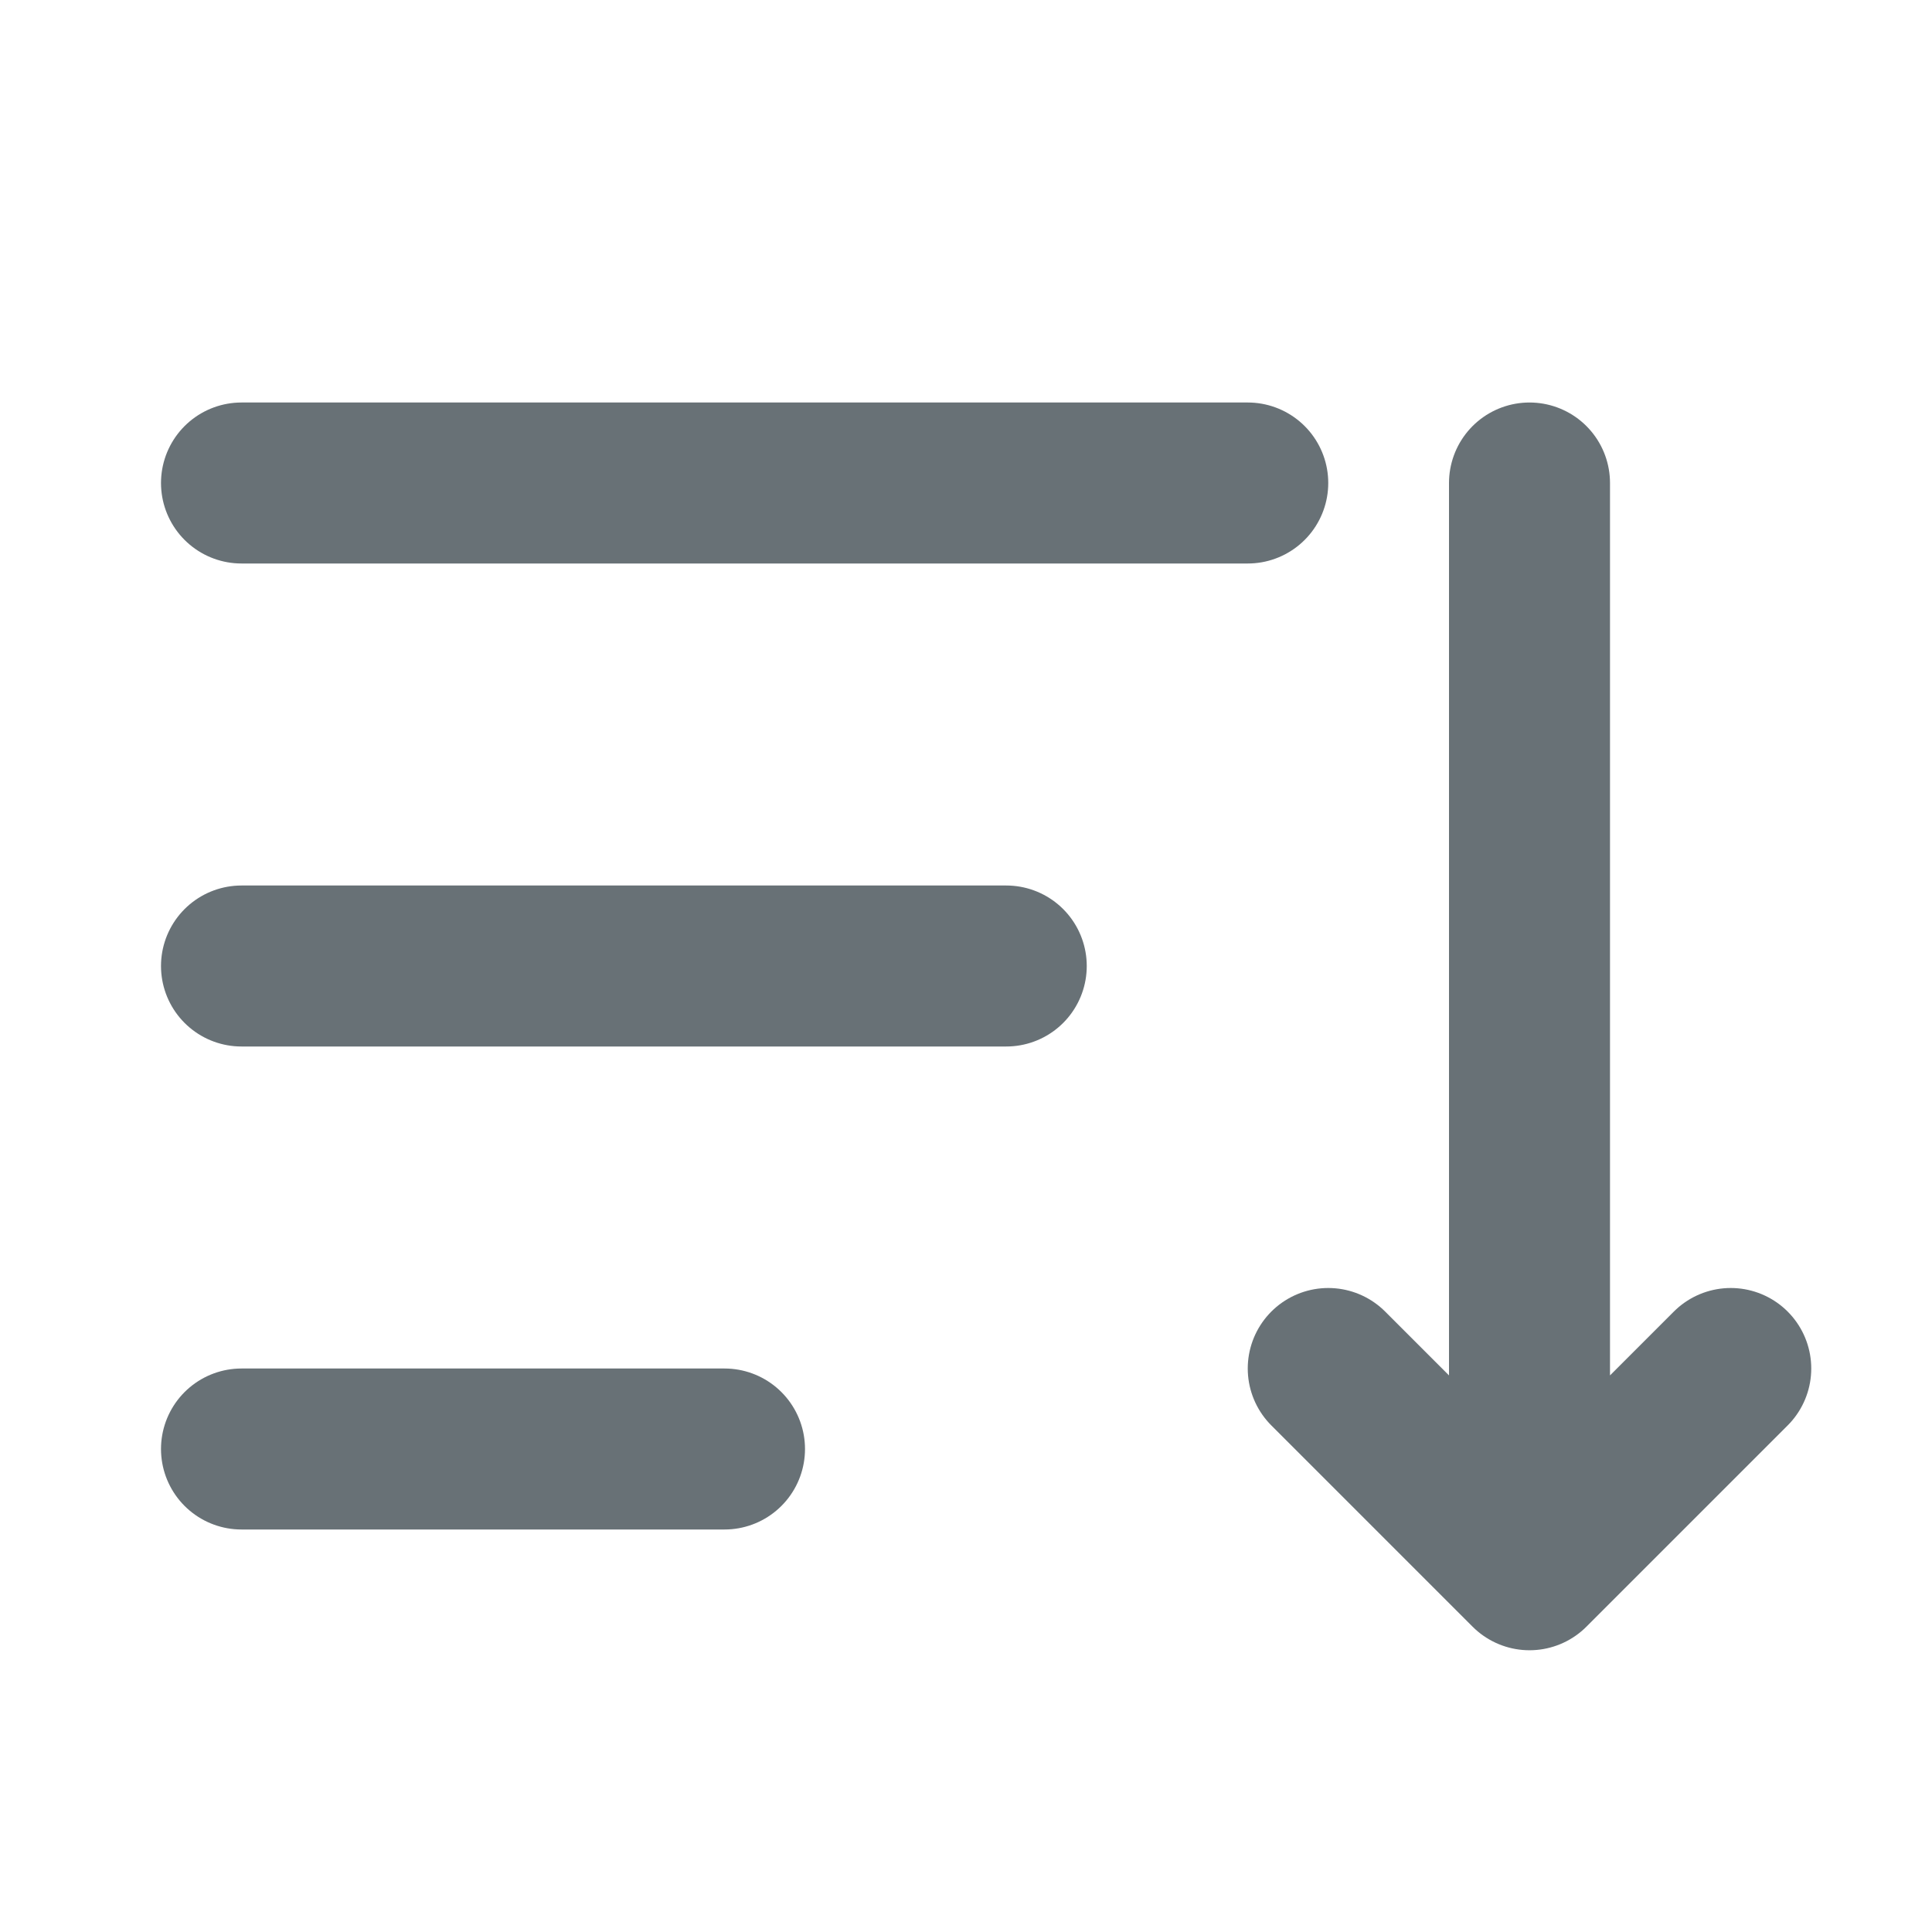
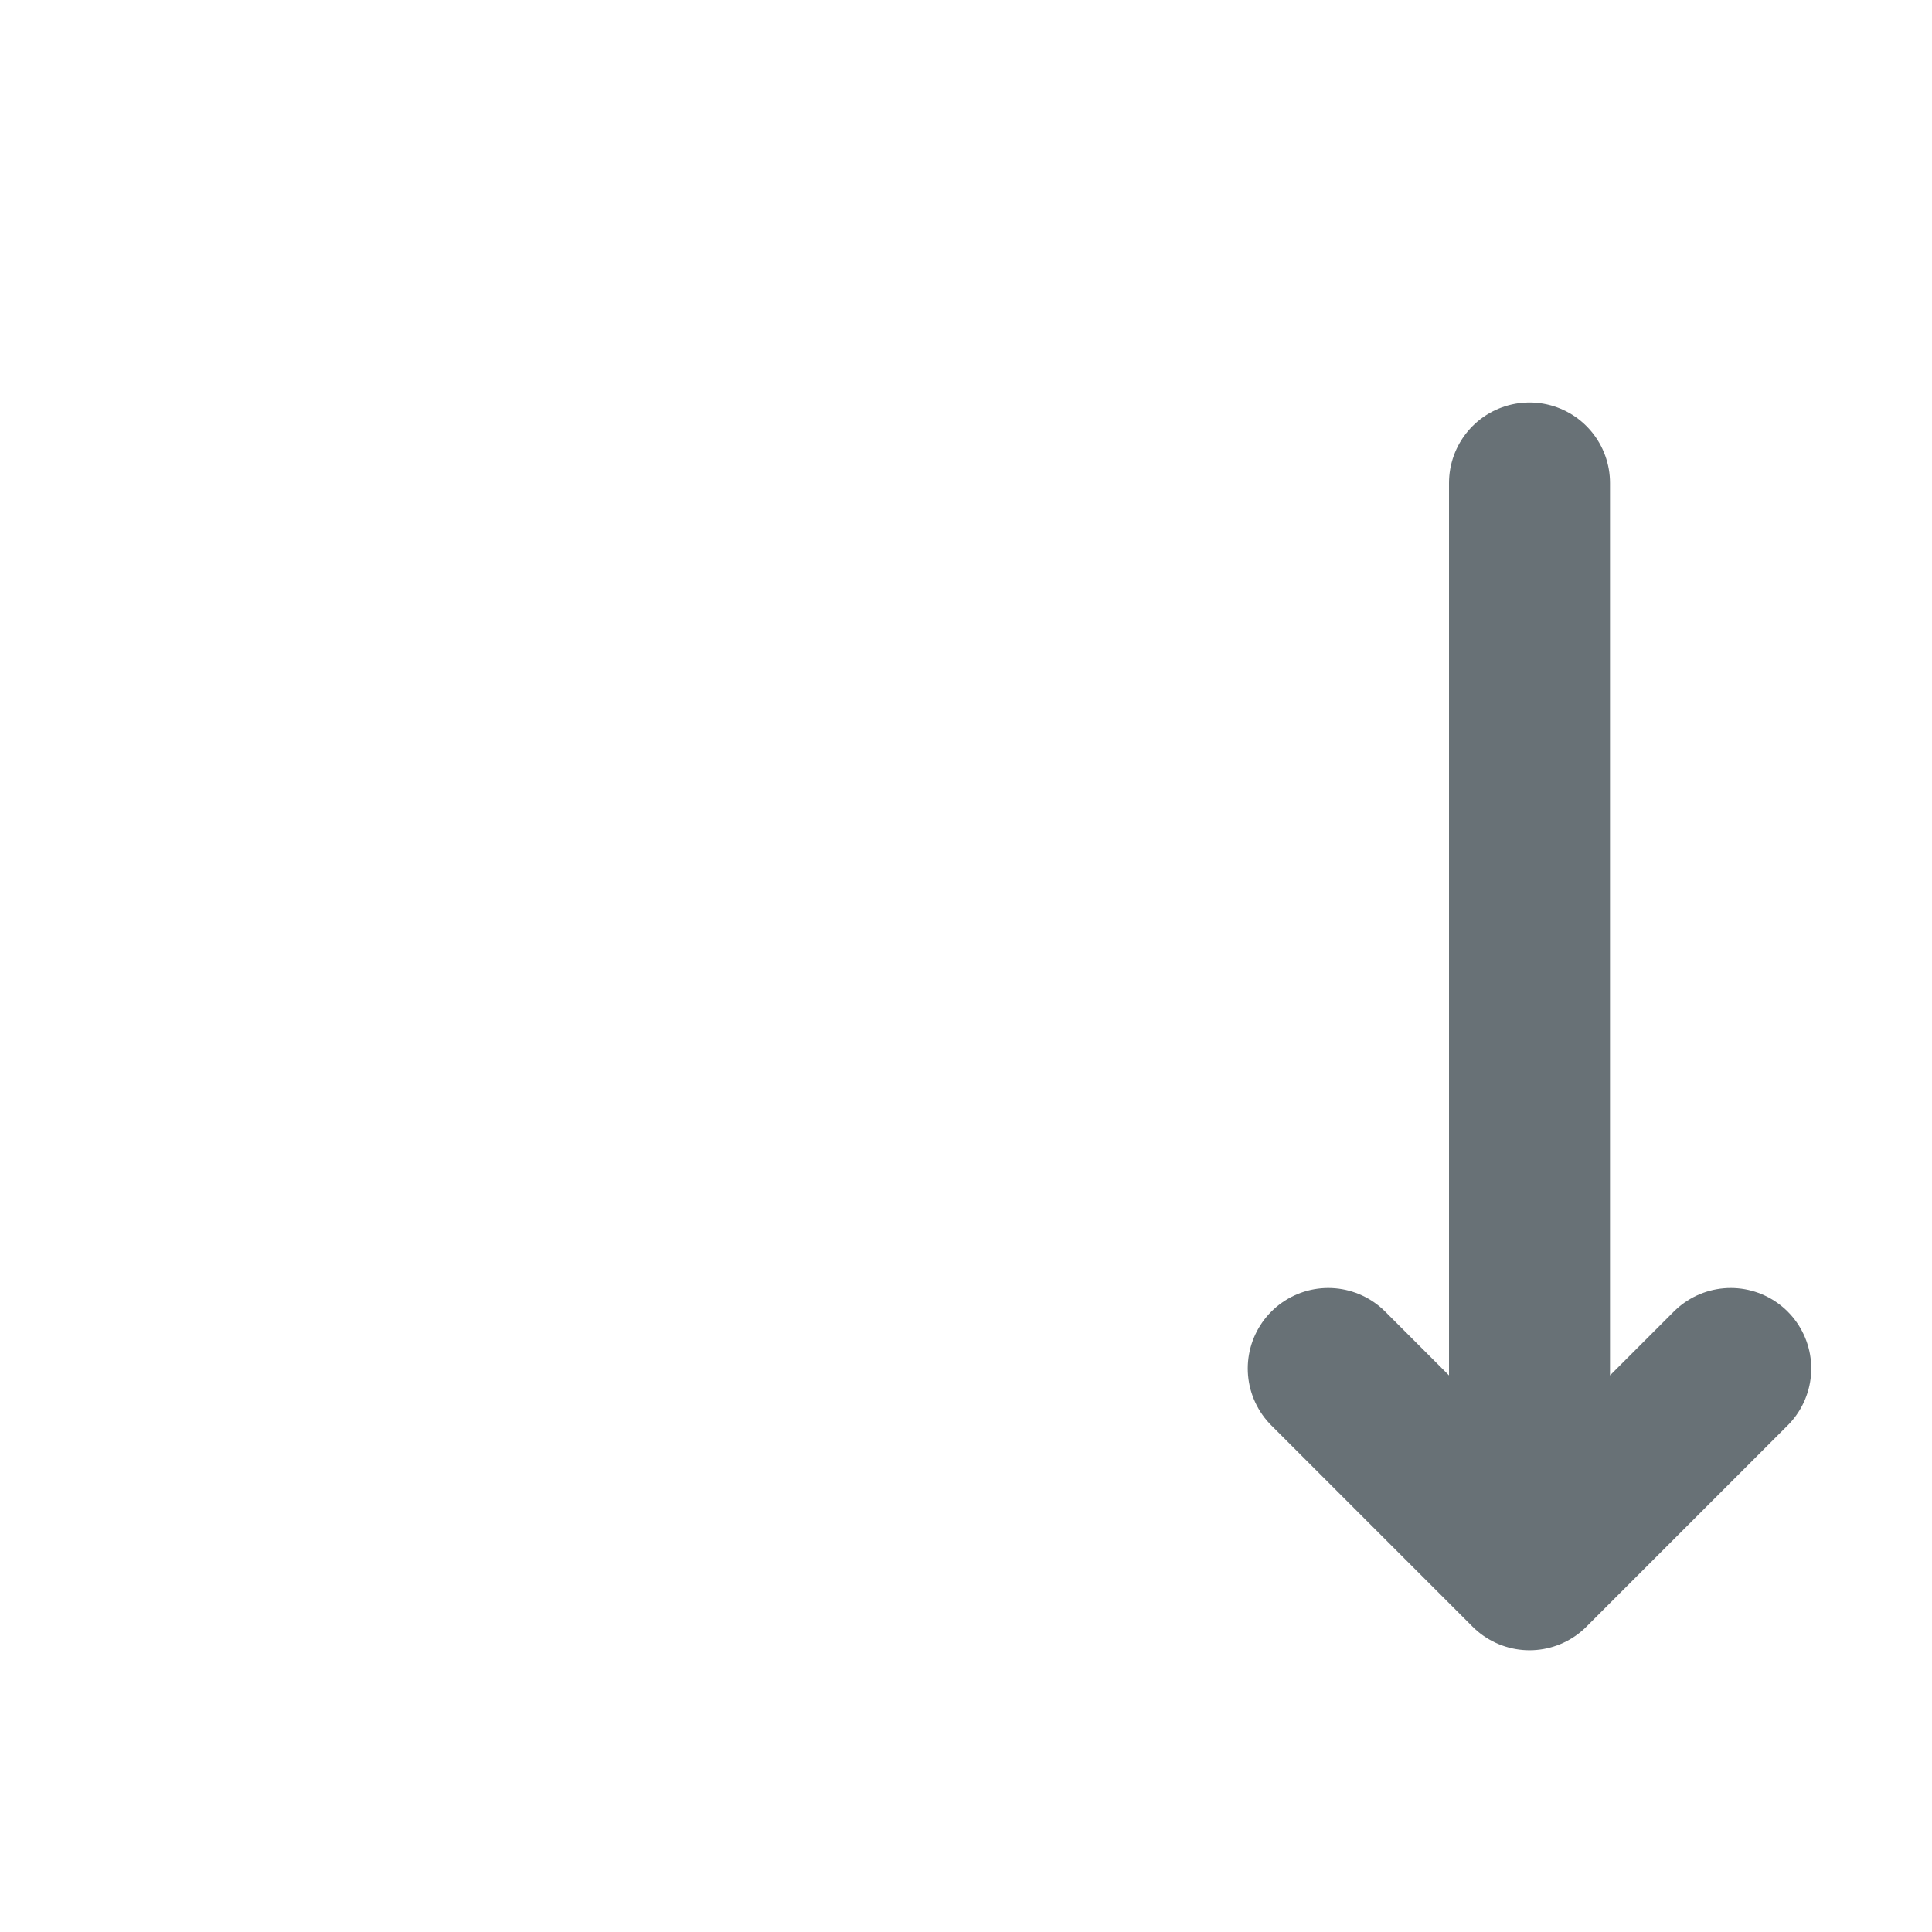
<svg xmlns="http://www.w3.org/2000/svg" width="24" height="24" viewBox="0 0 24 24" fill="none">
-   <path d="M3 6H15.5M3 12H12.5M3 18H9" stroke="#687176" stroke-width="2" stroke-linecap="round" stroke-linejoin="round" />
  <path d="M19 6V19.5M19 19.5L16.5 17M19 19.5L21.5 17" stroke="#687176" stroke-width="2" stroke-linecap="round" stroke-linejoin="round" />
</svg>